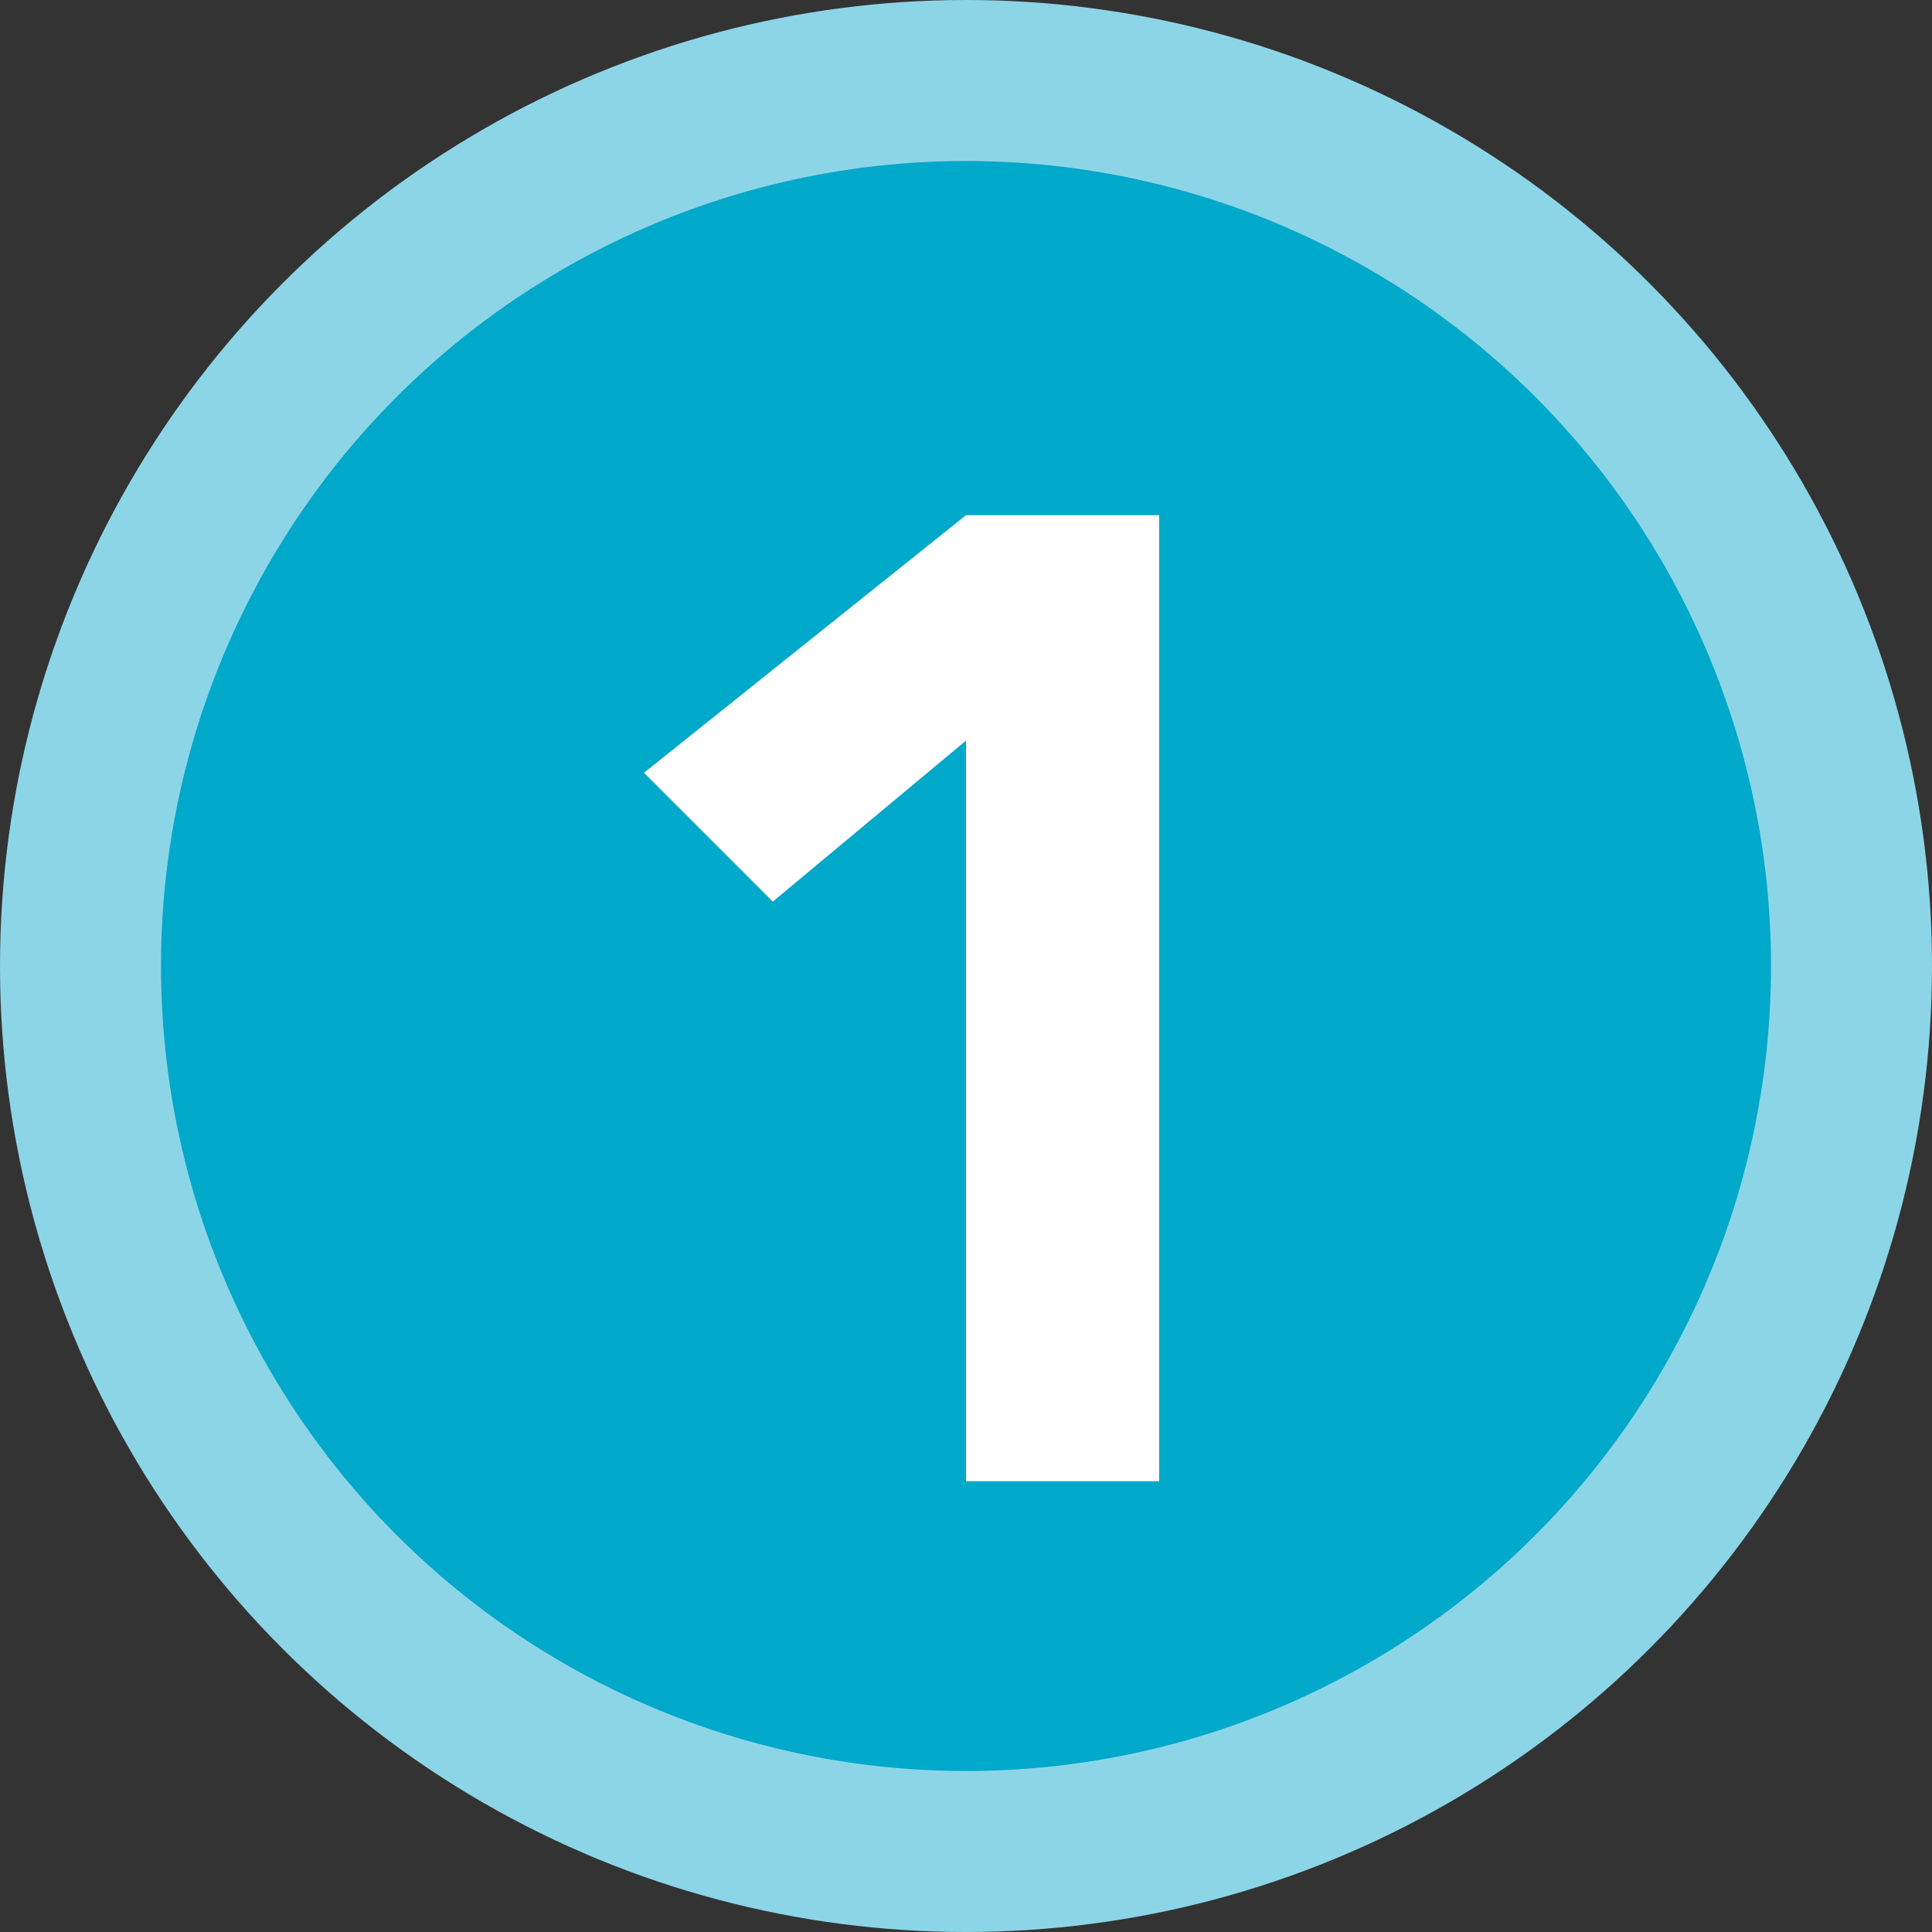
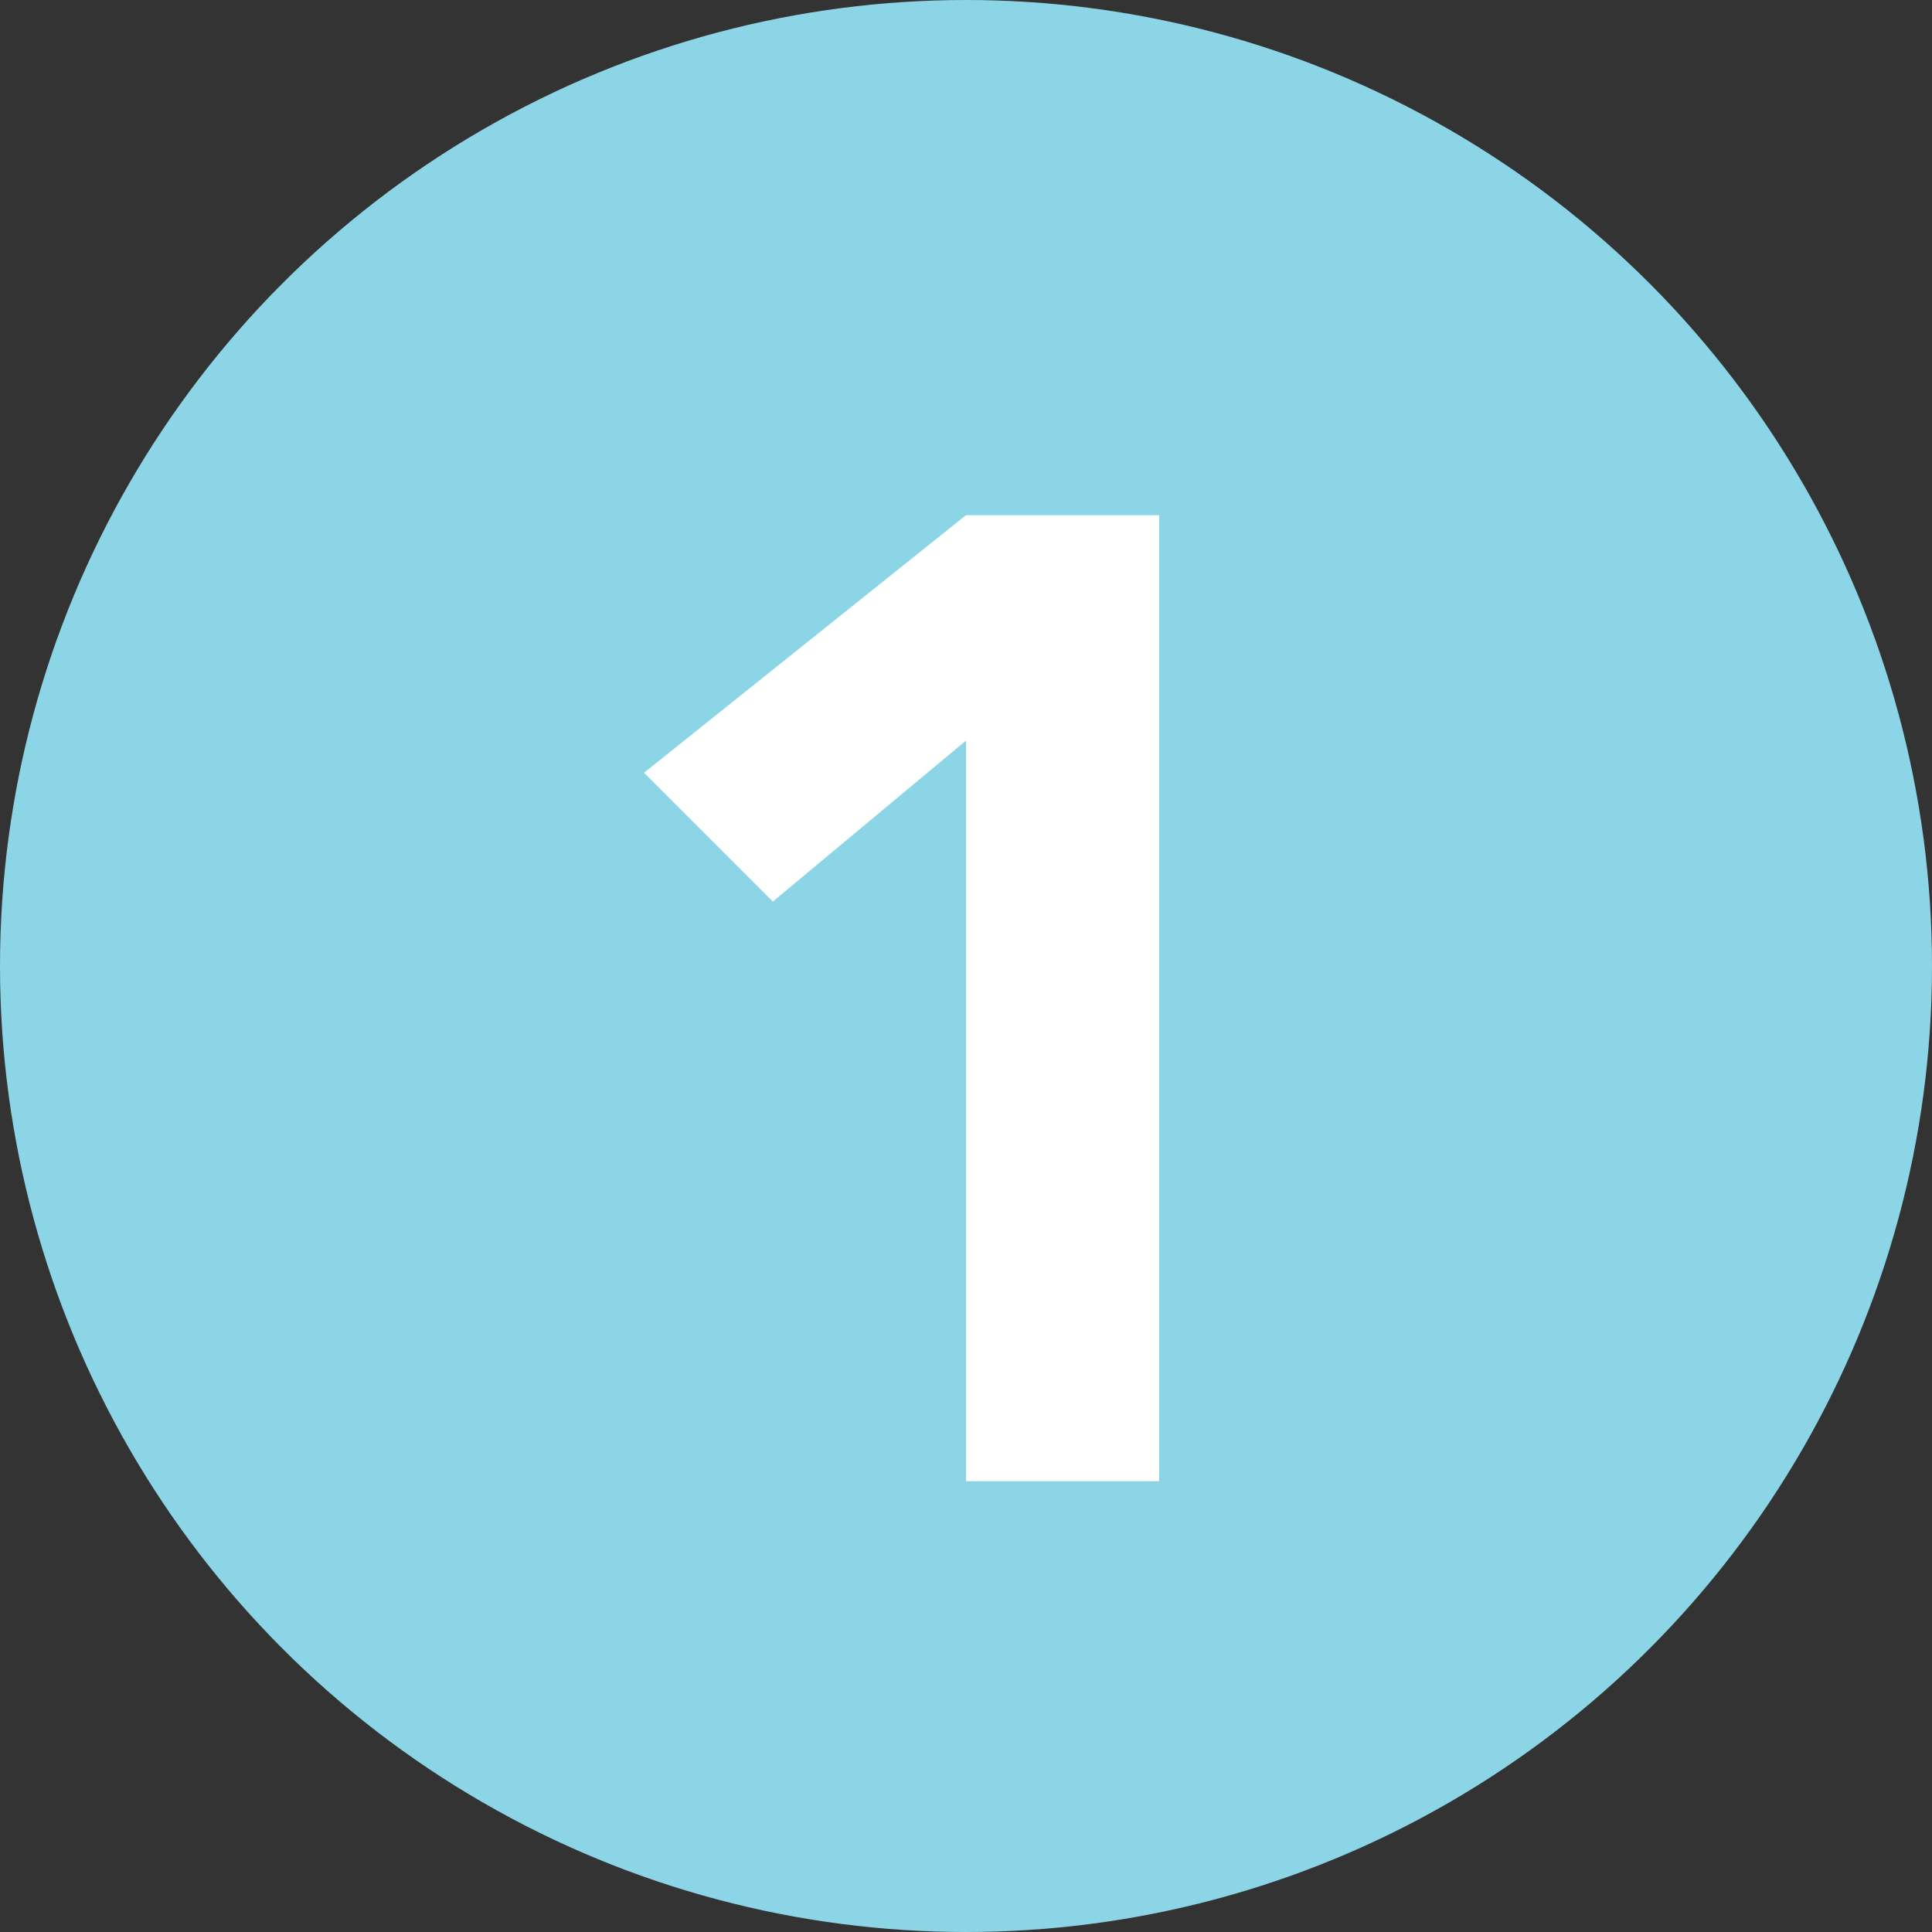
<svg xmlns="http://www.w3.org/2000/svg" width="60" height="60" viewBox="0 0 60 60" style="enable-background:new 0 0 60 60;version:1">
  <rect x="0" y="0" width="60" height="60" fill="#333333" stroke="none" />
  <circle cx="30" cy="30" r="30" fill="#8CD5E7" />
-   <circle cx="30" cy="30" r="25" fill="#00A8CA" />
  <path d="M30 23l-6 5 -4-4 10-8h6v30h-6V23z" fill="#FFF" />
  <g display="none">
-     <path d="M20 39l12-10c1-1 1-1 2-2 1-1 1-1 1-2 0-1 0-2-1-2 -1-1-2-1-3-1 -1 0-2 0-3 1 -1 1-1 2-1 3l-6 0c0-2 0-3 1-4 1-1 1-2 2-3 1-1 2-1 3-2 1 0 3-1 4-1 1 0 3 0 4 1 1 0 2 1 3 2 1 1 2 2 2 3 0 1 1 2 1 4 0 1 0 2 0 3 0 1 0 1-1 2 0 1-1 1-1 2 0 1-1 1-2 2l-9 8H40v6H20V39z" fill="#FFF" />
-   </g>
+     </g>
  <g display="none">
-     <path d="M27 27h2c1 0 1 0 2 0 1 0 1 0 2 0 0 0 1-1 1-1 0 0 0-1 0-2 0-1 0-2-1-2 -1-1-2-1-3-1 -1 0-2 0-2 1 -1 1-1 1-1 2l-7-1c0-1 1-2 2-3 1-1 1-2 2-2 1-1 2-1 3-1 1 0 2 0 4 0 1 0 3 0 4 0 1 0 2 1 3 2 1 1 2 2 2 3 1 1 1 2 1 4 0 2 0 3-1 4 -1 1-2 2-4 2v0c1 0 2 0 2 1 1 0 1 1 2 2s1 1 1 2c0 1 0 2 0 2 0 1 0 3-1 4s-1 2-2 3c-1 1-2 1-3 2 -1 0-3 1-4 1 -3 0-5-1-7-2 -2-1-3-3-4-6l7-2c0 1 1 2 1 3s2 1 3 1c1 0 2 0 3-1 1-1 1-2 1-3 0-1 0-1-1-2 0 0-1-1-1-1 -1 0-1 0-2 0 -1 0-1 0-2 0h-1V27z" fill="#FFF" />
-   </g>
+     </g>
</svg>